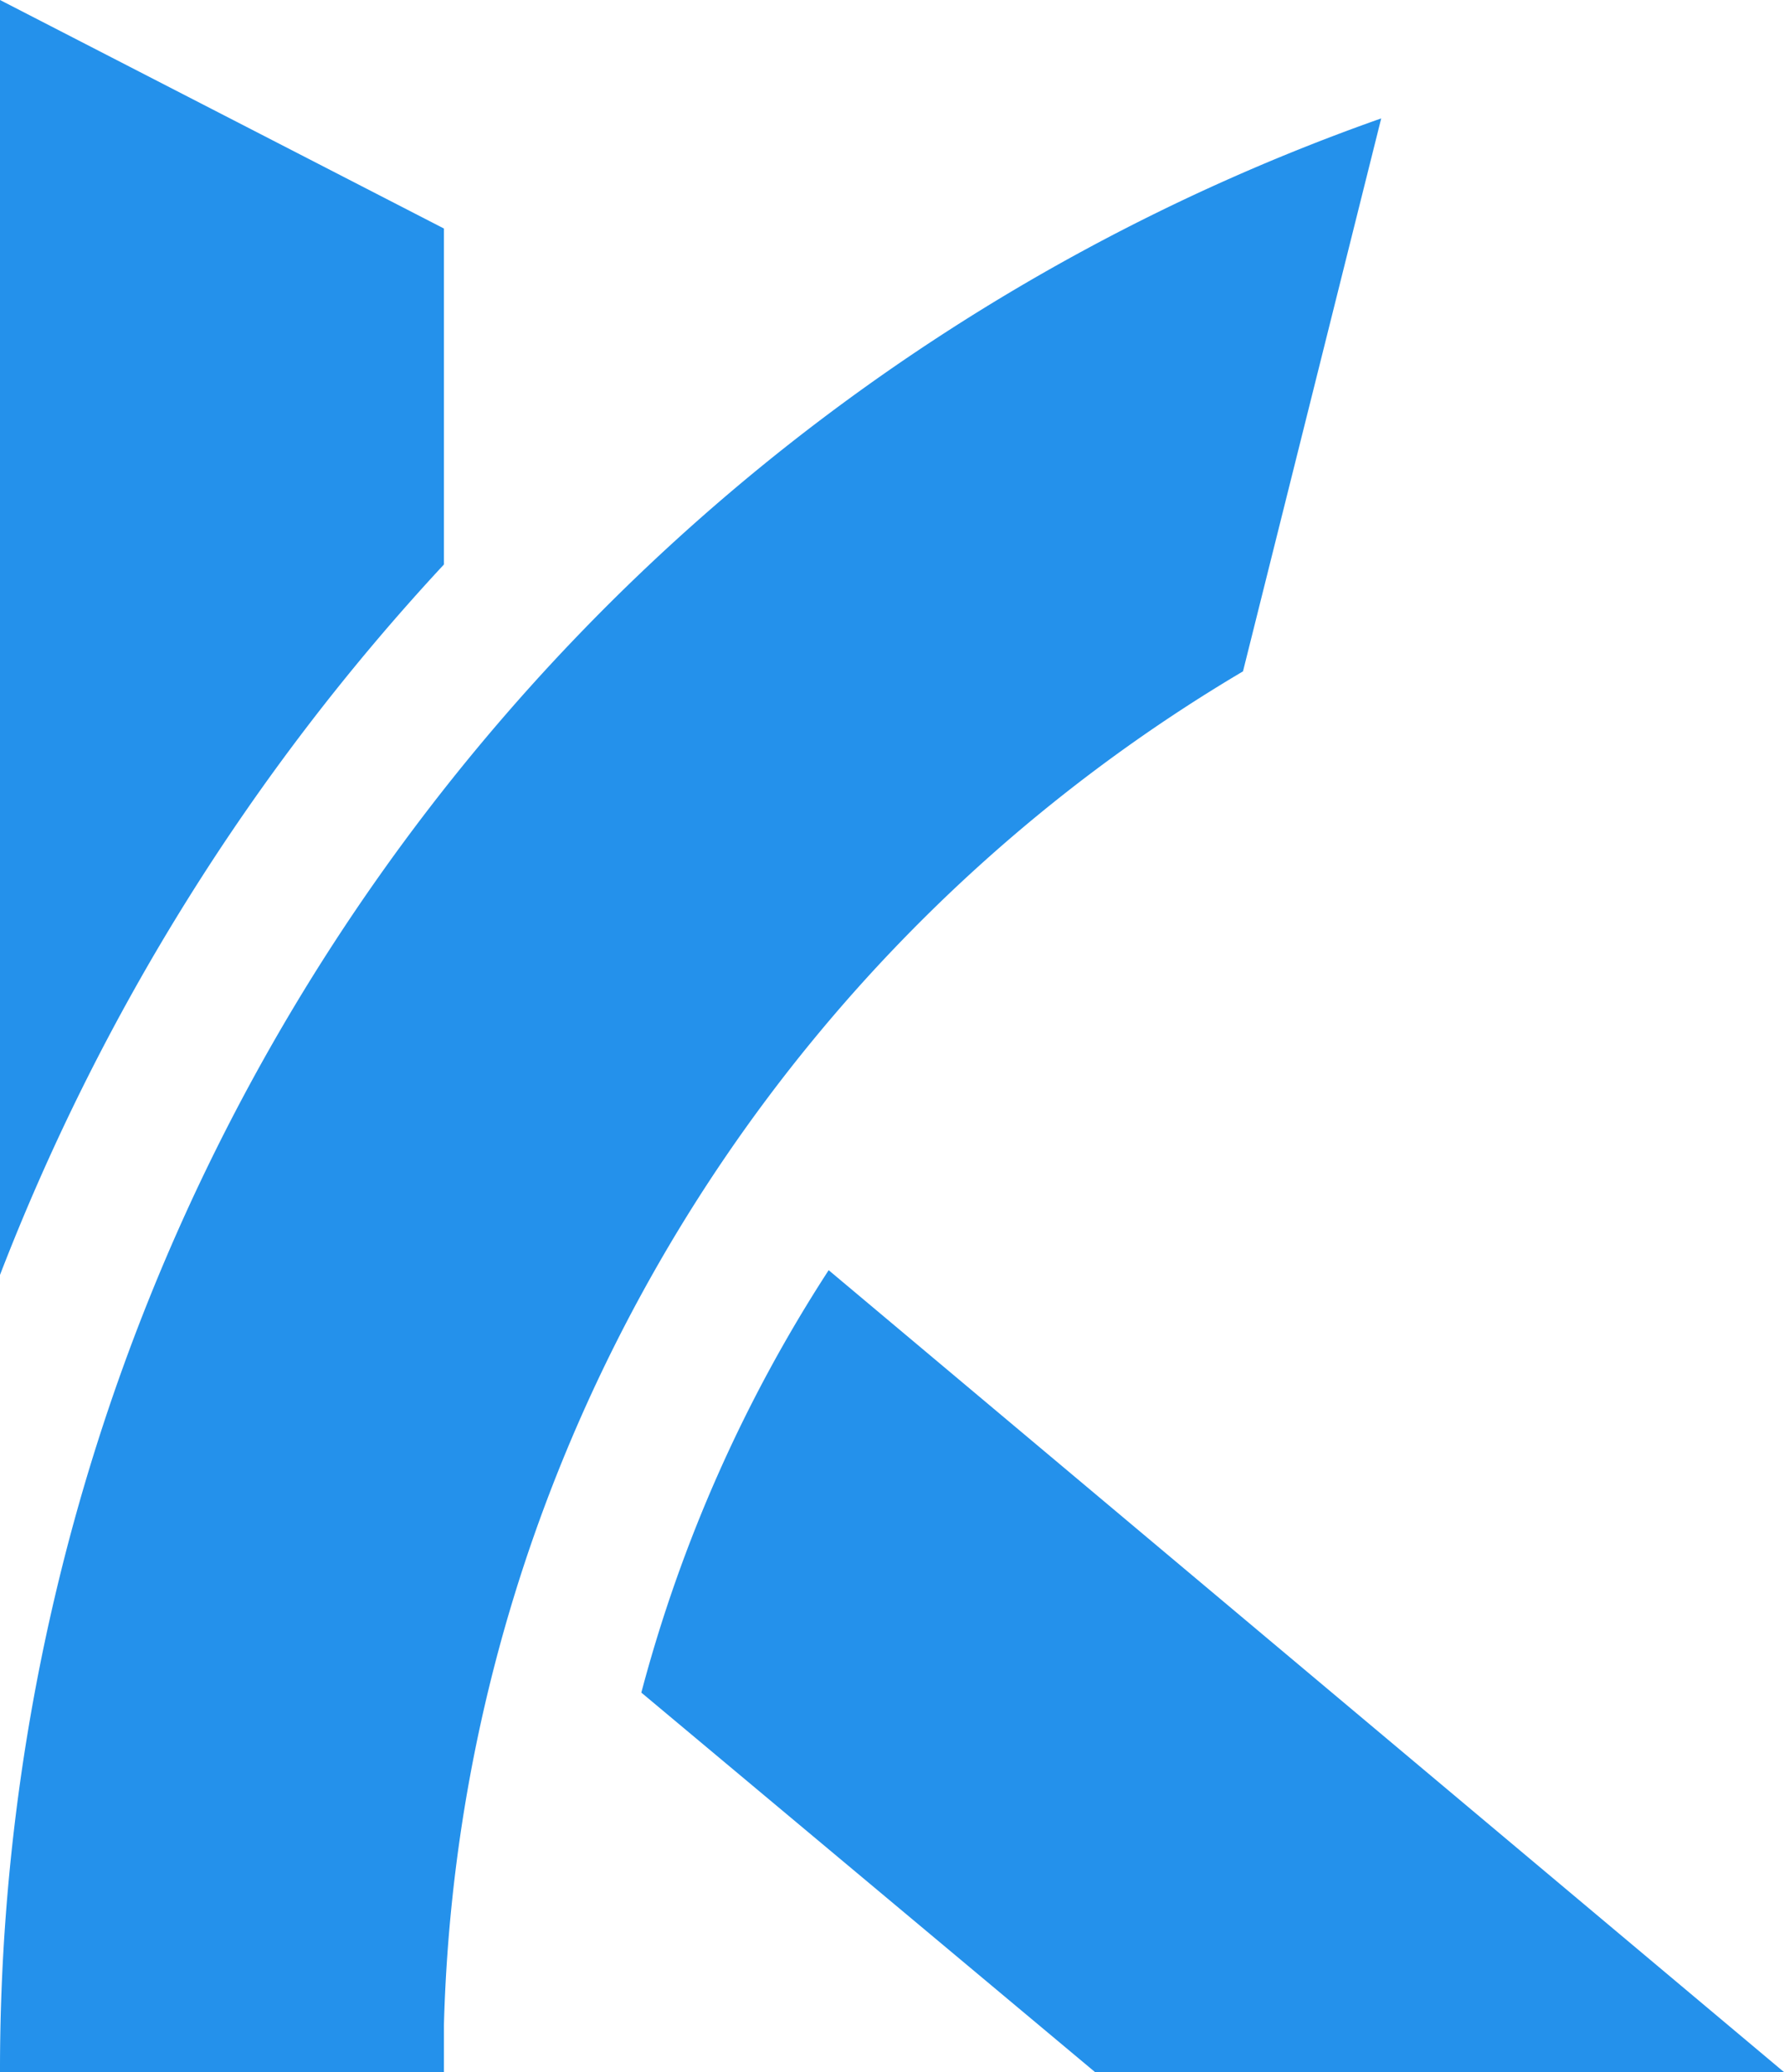
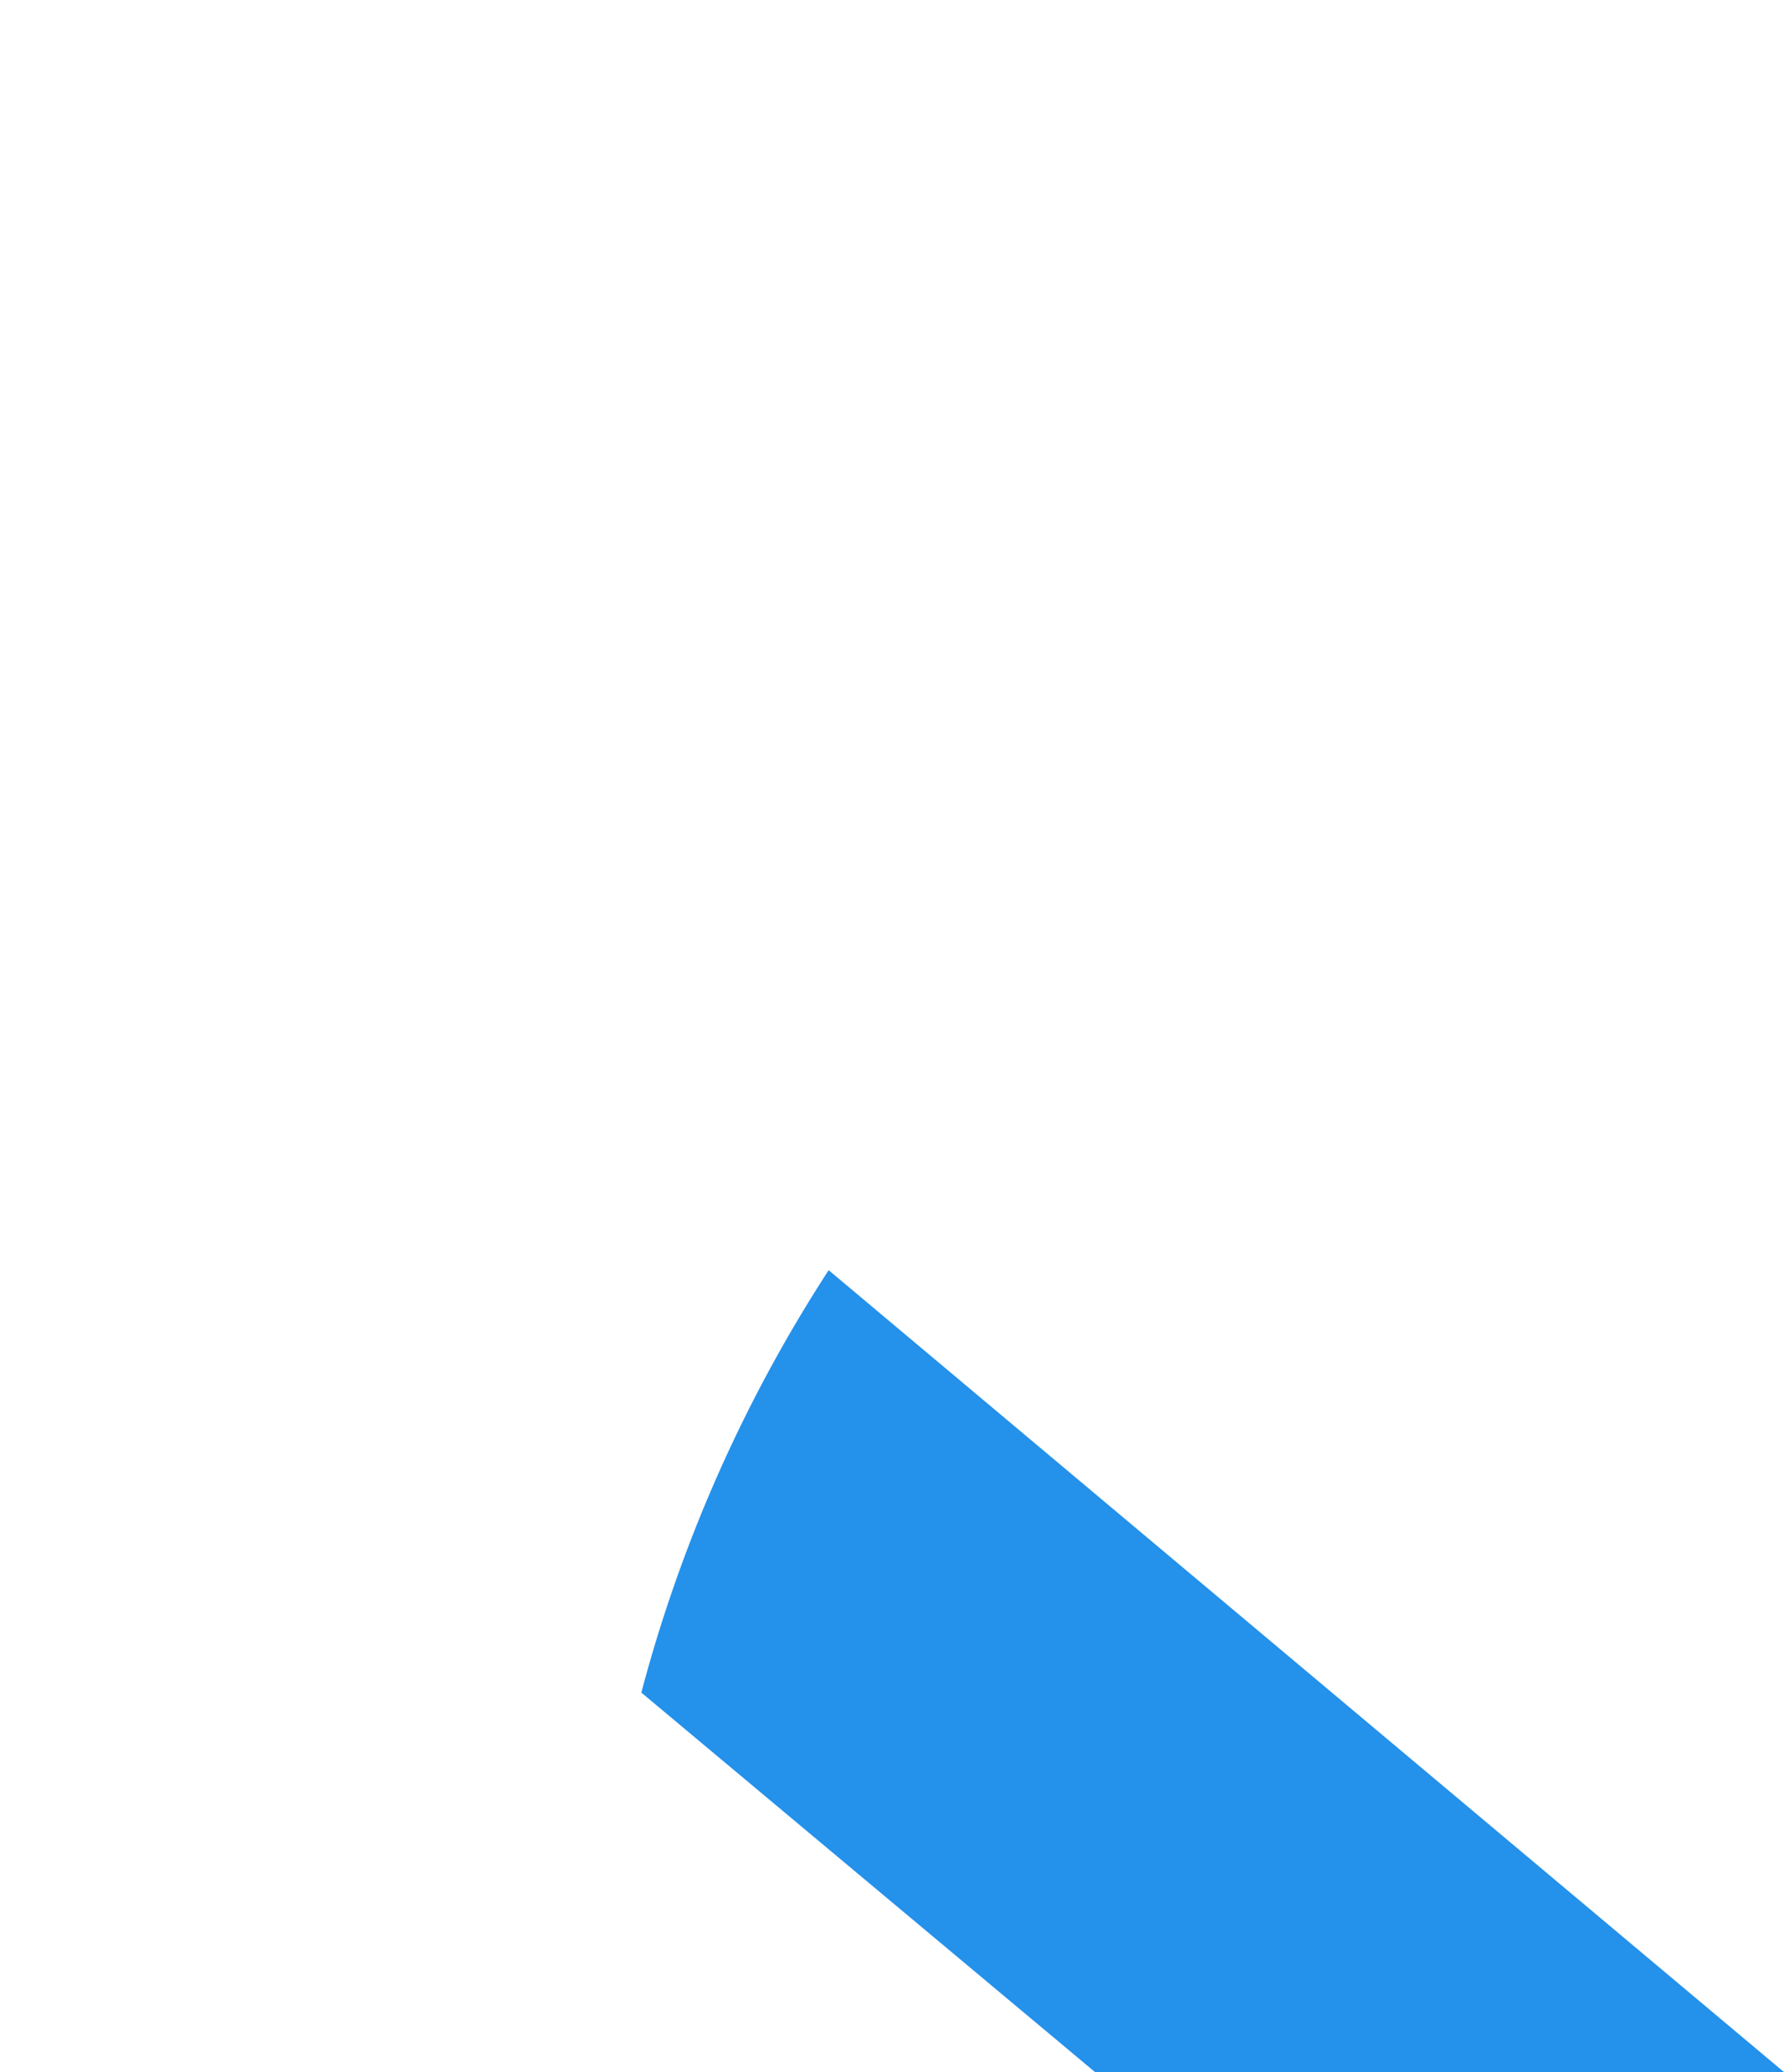
<svg xmlns="http://www.w3.org/2000/svg" viewBox="0 0 60.28 70">
  <defs>
    <style>.cls-1{fill:#2491EB;}</style>
  </defs>
  <g id="Layer_2" data-name="Layer 2">
    <g id="Layer_1-2" data-name="Layer 1">
-       <path class="cls-1" d="M46.67,4,42,22.68A55.18,55.18,0,0,0,18,52a54.38,54.38,0,0,0-3,16.41q0,.81,0,1.62H0A69.91,69.91,0,0,1,46.67,4Z" />
-       <path class="cls-1" d="M15,7.72V19.07a74.89,74.89,0,0,0-15,24V0Z" />
      <path class="cls-1" d="M60.28,70H37L21.67,57.18A49.39,49.39,0,0,1,28,42.91Z" />
    </g>
  </g>
</svg>